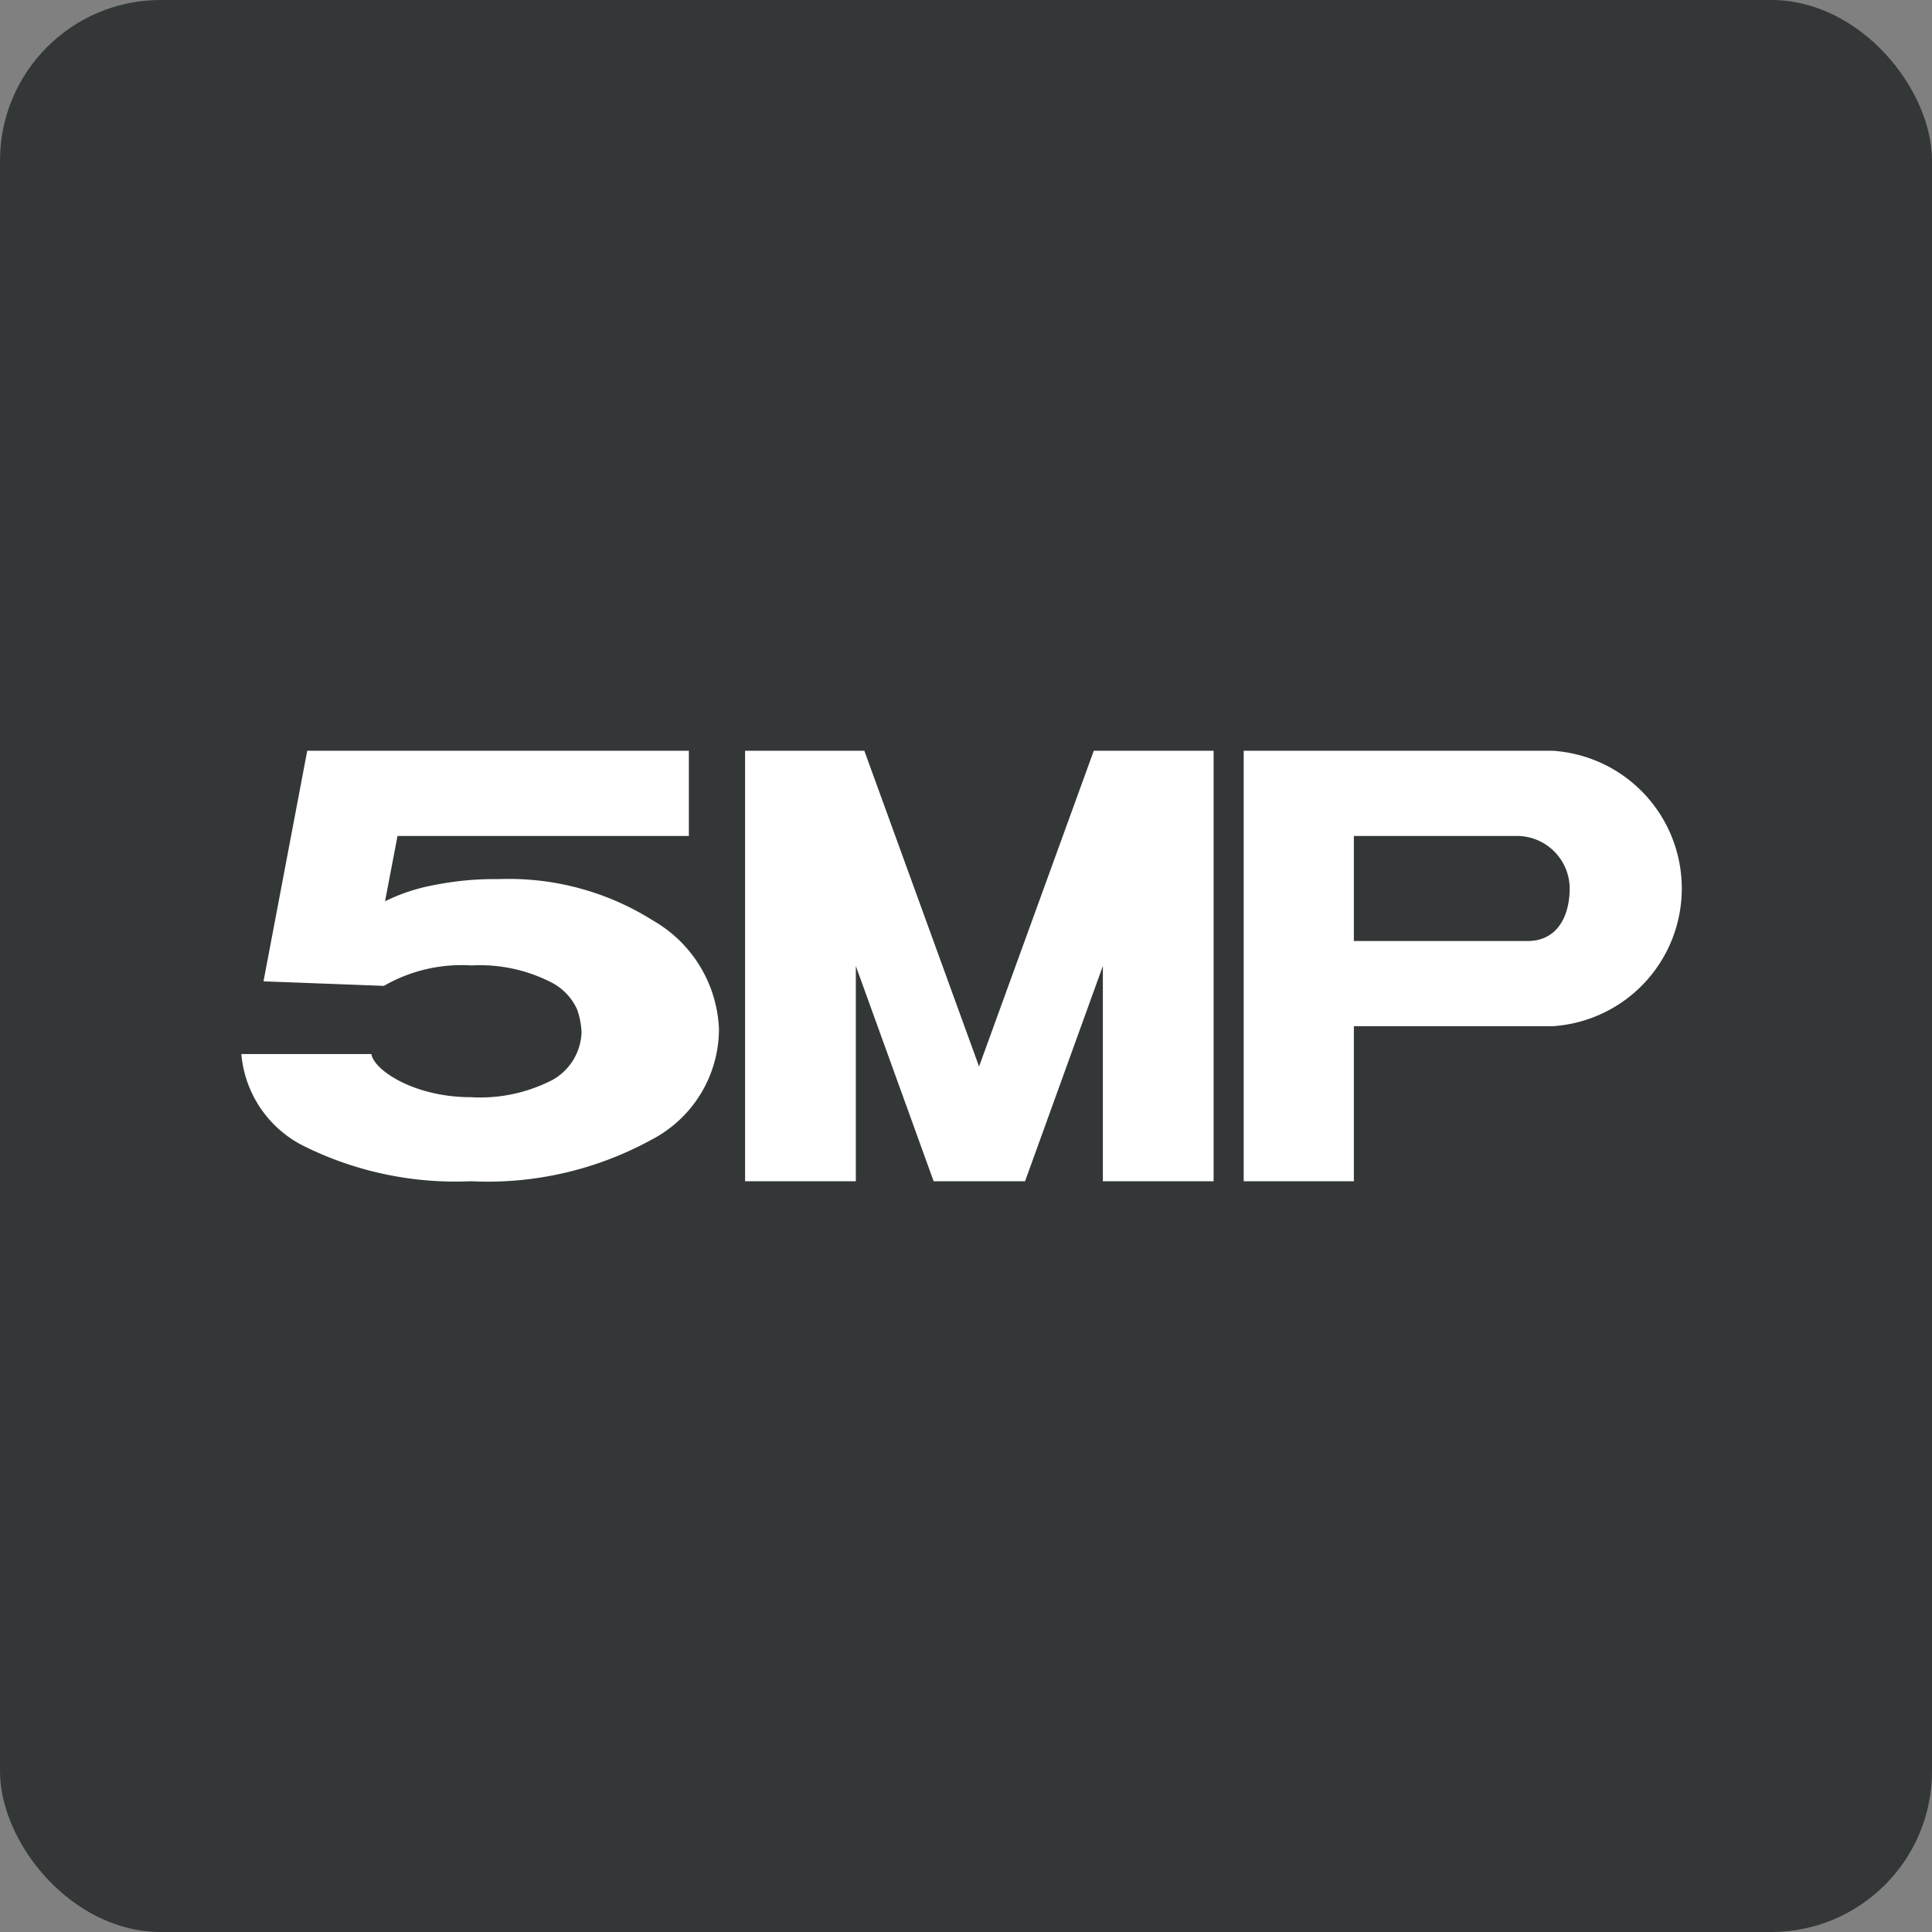
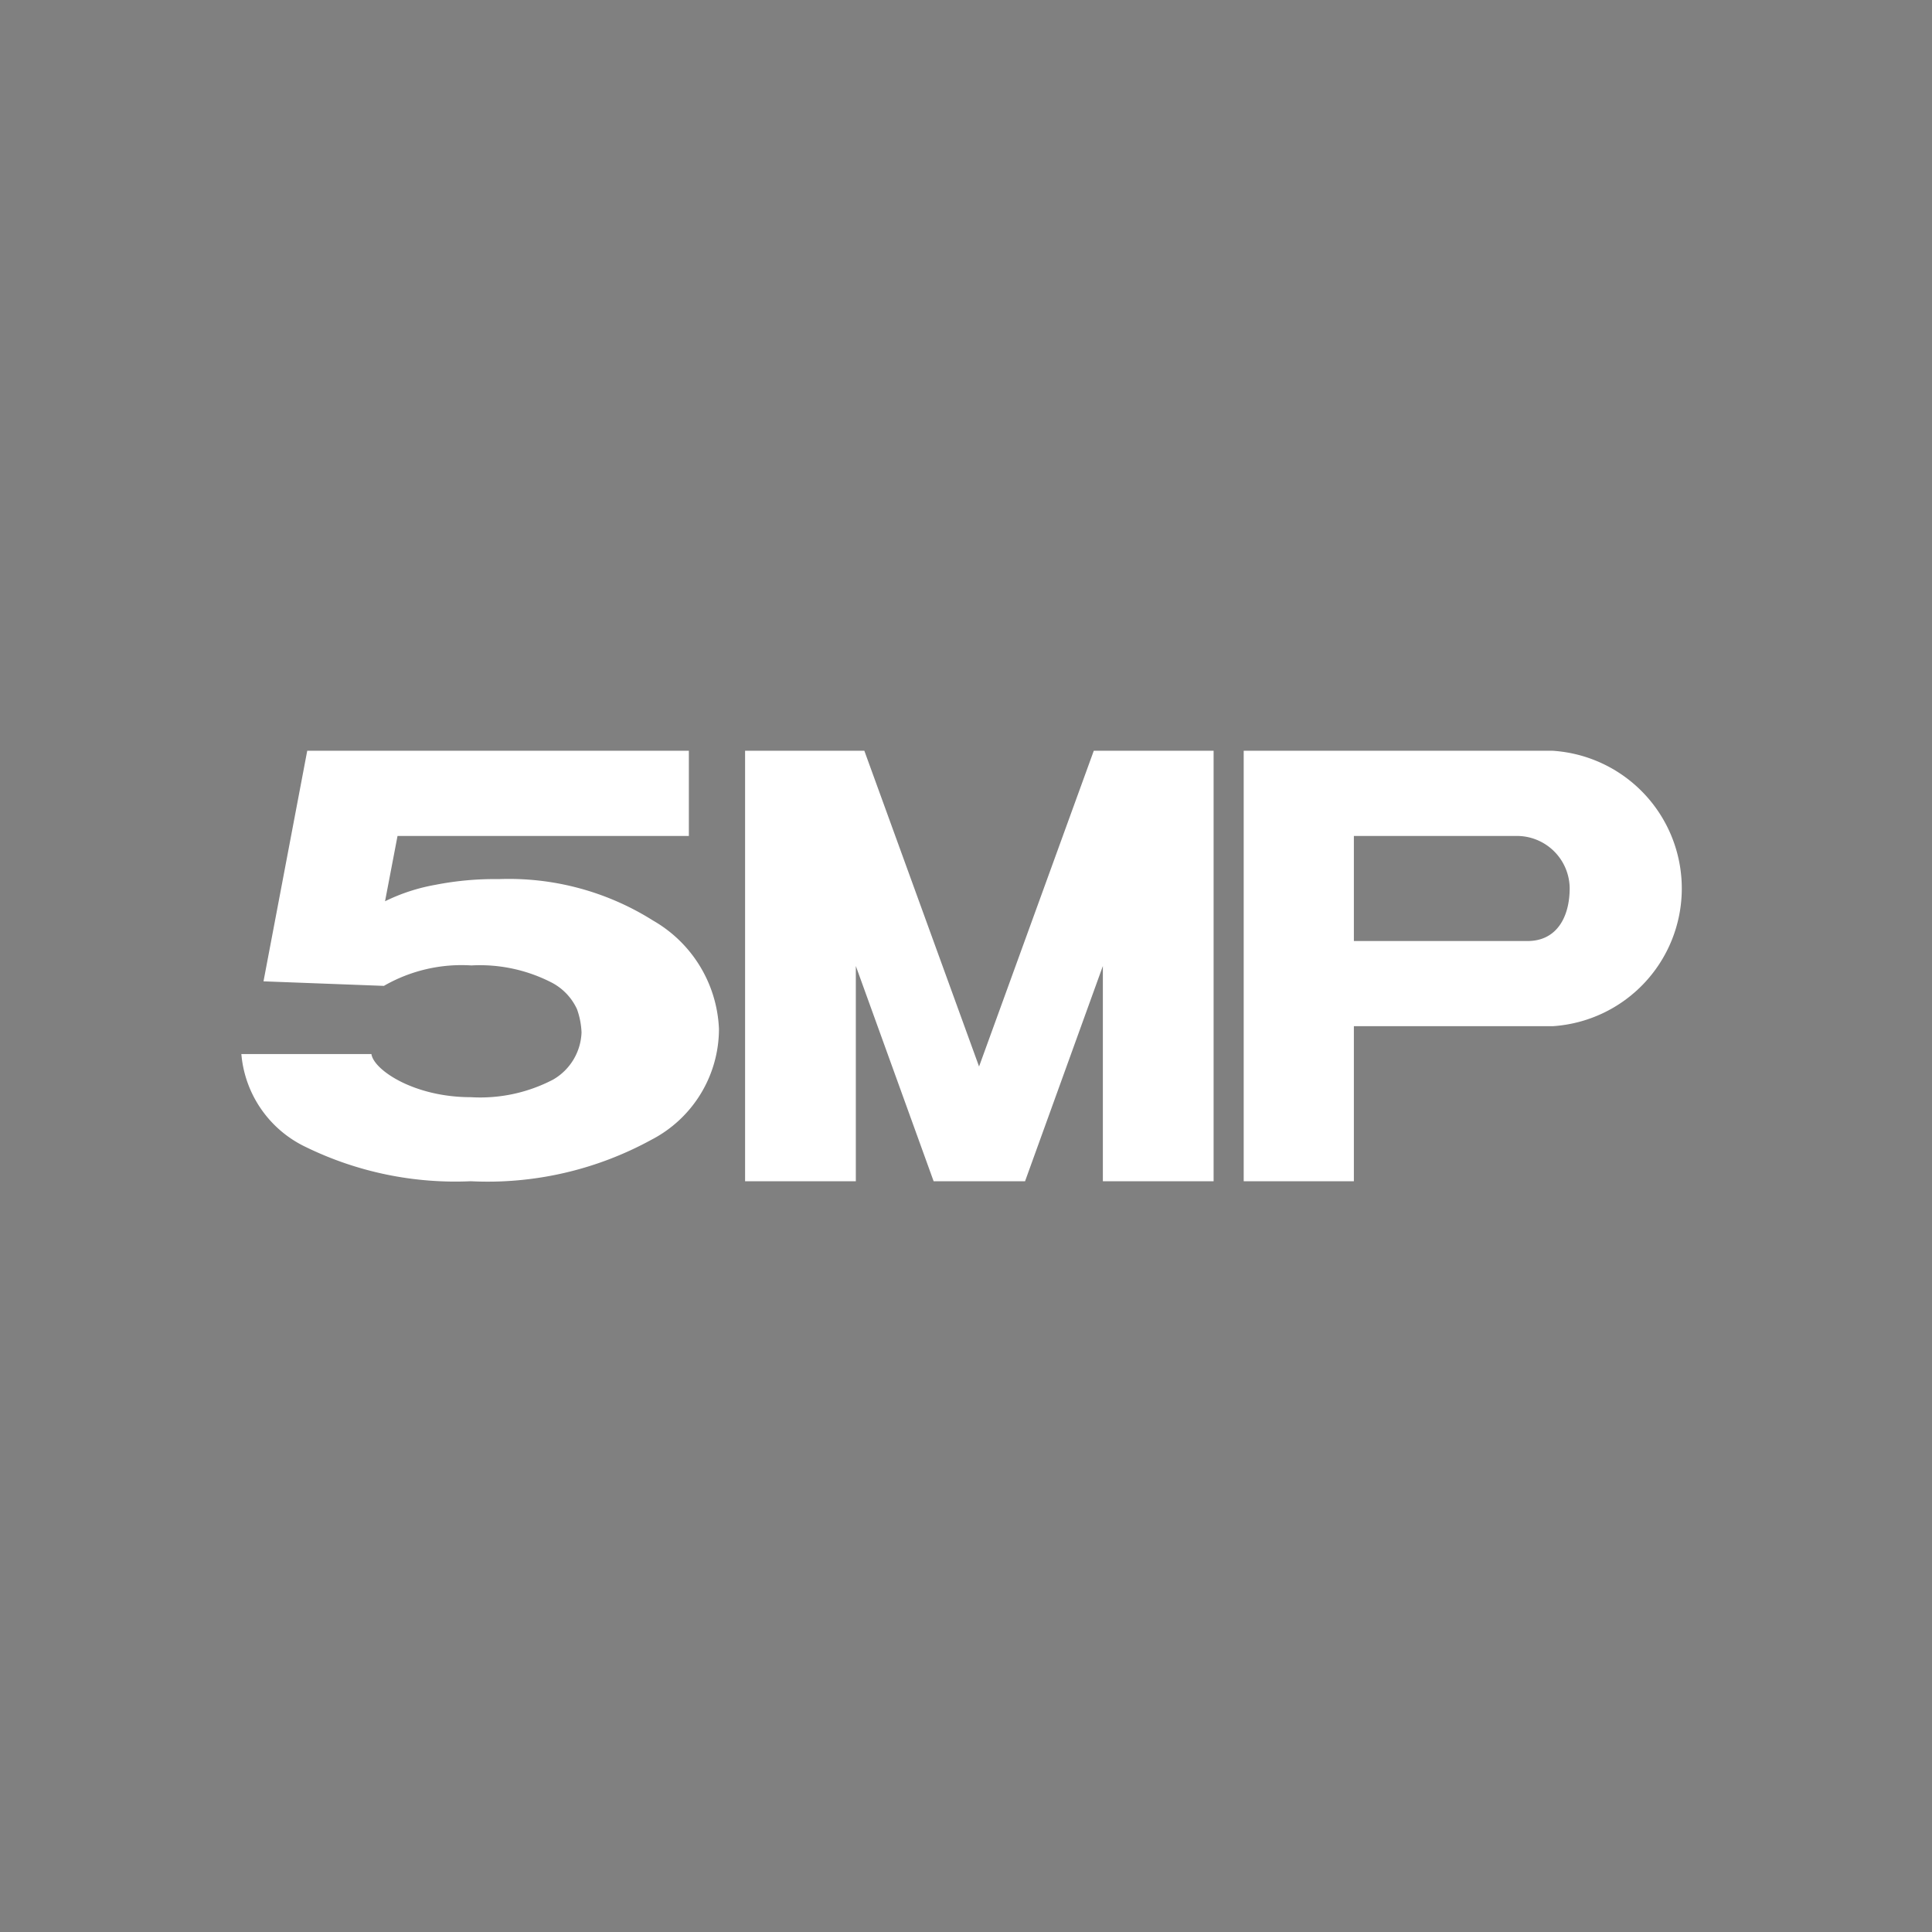
<svg xmlns="http://www.w3.org/2000/svg" viewBox="0 0 34.02 34.02">
  <rect x="0" y="0" width="34.02" height="34.02" fill="#808080" stroke="none" />
  <defs>
    <style>.cls-1{fill:#333737;}.cls-2{fill:#fff;}</style>
  </defs>
  <title>アセット 16</title>
  <g id="レイヤー_2" data-name="レイヤー 2">
    <g id="テキスト">
-       <rect class="cls-1" width="34.02" height="34.02" rx="2.83" />
      <polygon class="cls-2" points="19.26 13.22 17.24 18.78 15.22 13.22 13.12 13.22 13.12 20.8 15.07 20.8 15.07 17.01 16.44 20.8 18.05 20.8 19.42 17.01 19.42 20.8 21.37 20.8 21.37 13.22 19.26 13.22" />
-       <path class="cls-2" d="M27.34,13.22H21.9V20.8h1.94V18.07h3.5a2.43,2.43,0,0,0,0-4.85Zm-.44,3.35H23.84V14.72h2.87a.93.93,0,0,1,.93.92C27.64,16.15,27.41,16.57,26.9,16.57Z" />
+       <path class="cls-2" d="M27.34,13.22H21.9V20.8h1.94V18.07h3.5a2.43,2.43,0,0,0,0-4.85m-.44,3.35H23.84V14.72h2.87a.93.93,0,0,1,.93.92C27.64,16.15,27.41,16.57,26.9,16.57Z" />
      <path class="cls-2" d="M11.5,16.21a4.76,4.76,0,0,0-2.72-.73,5.39,5.39,0,0,0-1.11.1,3.32,3.32,0,0,0-.89.29L7,14.72h5.13v-1.5H5.41l-.77,4.06,2.12.08A2.74,2.74,0,0,1,8.3,17a2.76,2.76,0,0,1,1.43.31,1,1,0,0,1,.43.46,1.36,1.36,0,0,1,.08.41,1,1,0,0,1-.5.83,2.77,2.77,0,0,1-1.45.31c-1,0-1.71-.48-1.75-.76H4.25A2,2,0,0,0,5.39,20.2a6,6,0,0,0,2.9.6,6,6,0,0,0,3.18-.73,2.2,2.2,0,0,0,1.19-1.95A2.31,2.31,0,0,0,11.5,16.21Z" />
    </g>
  </g>
</svg>